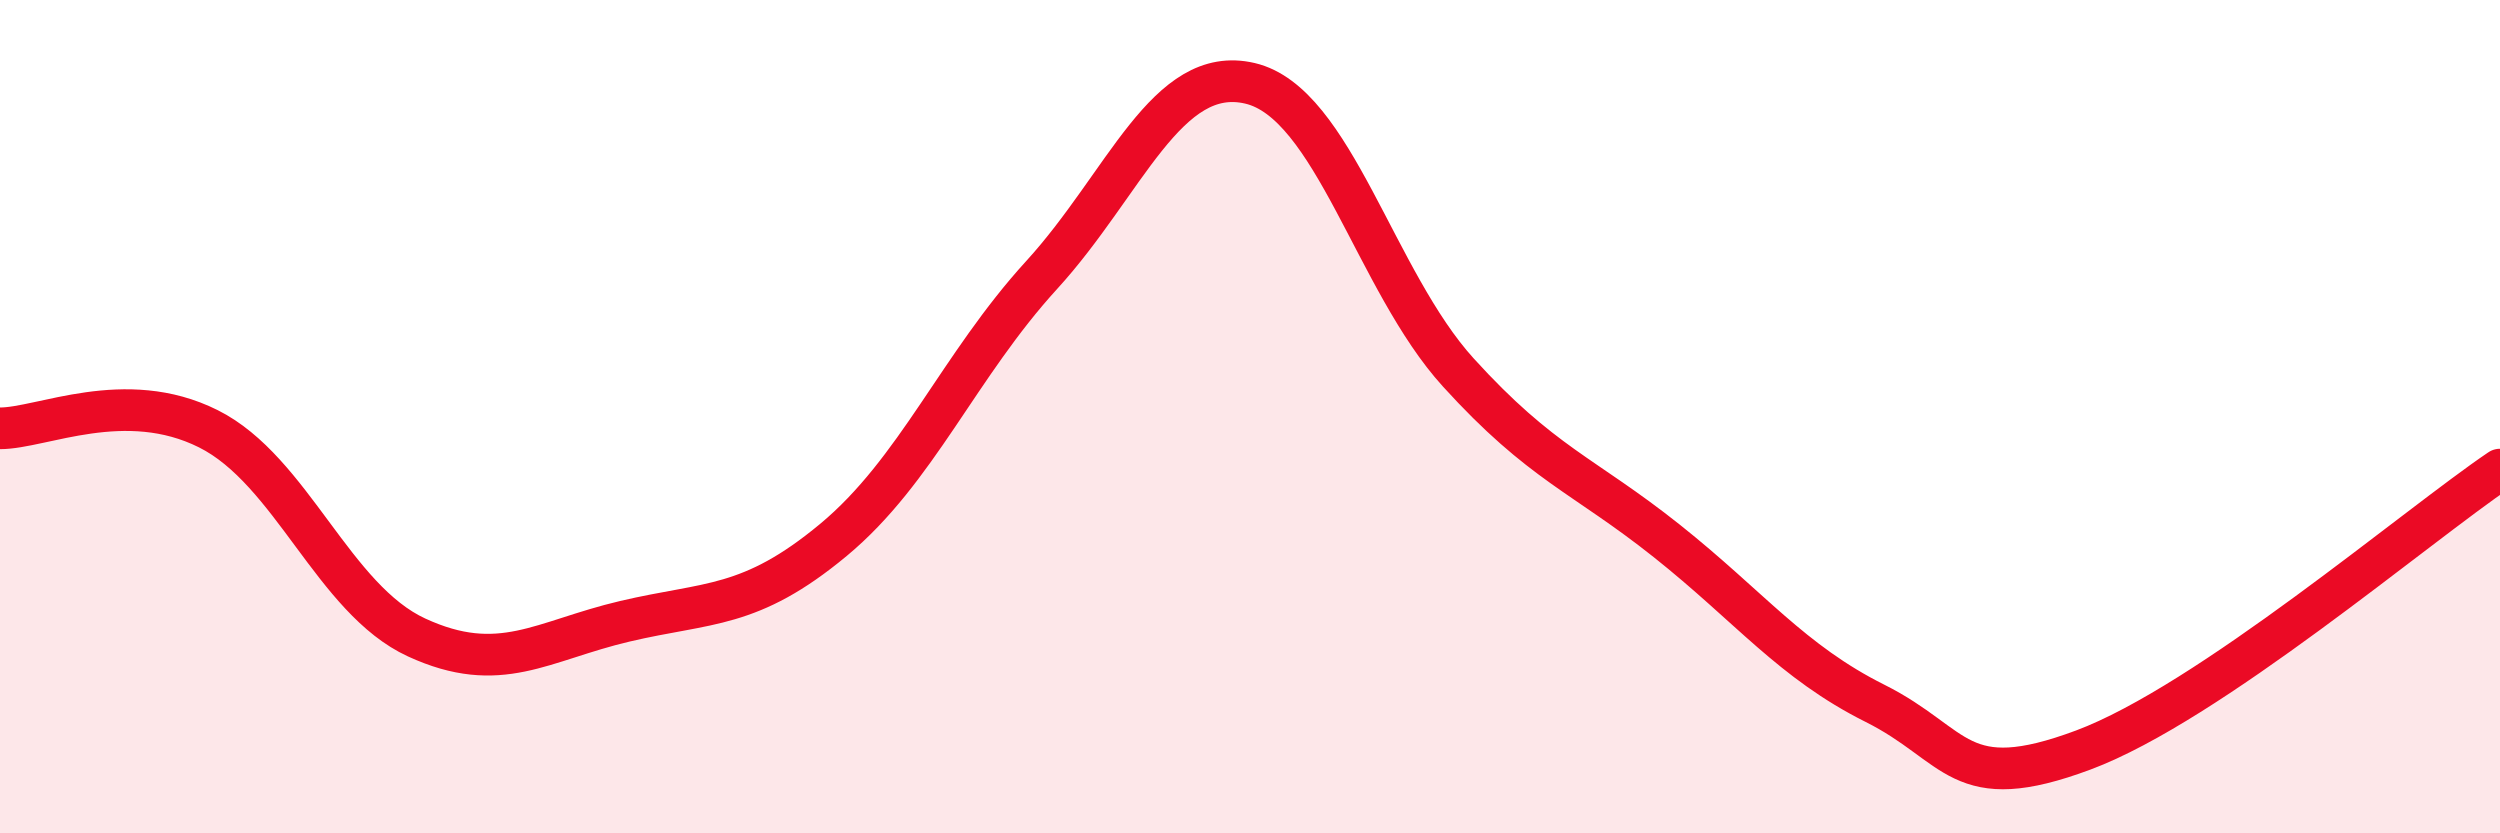
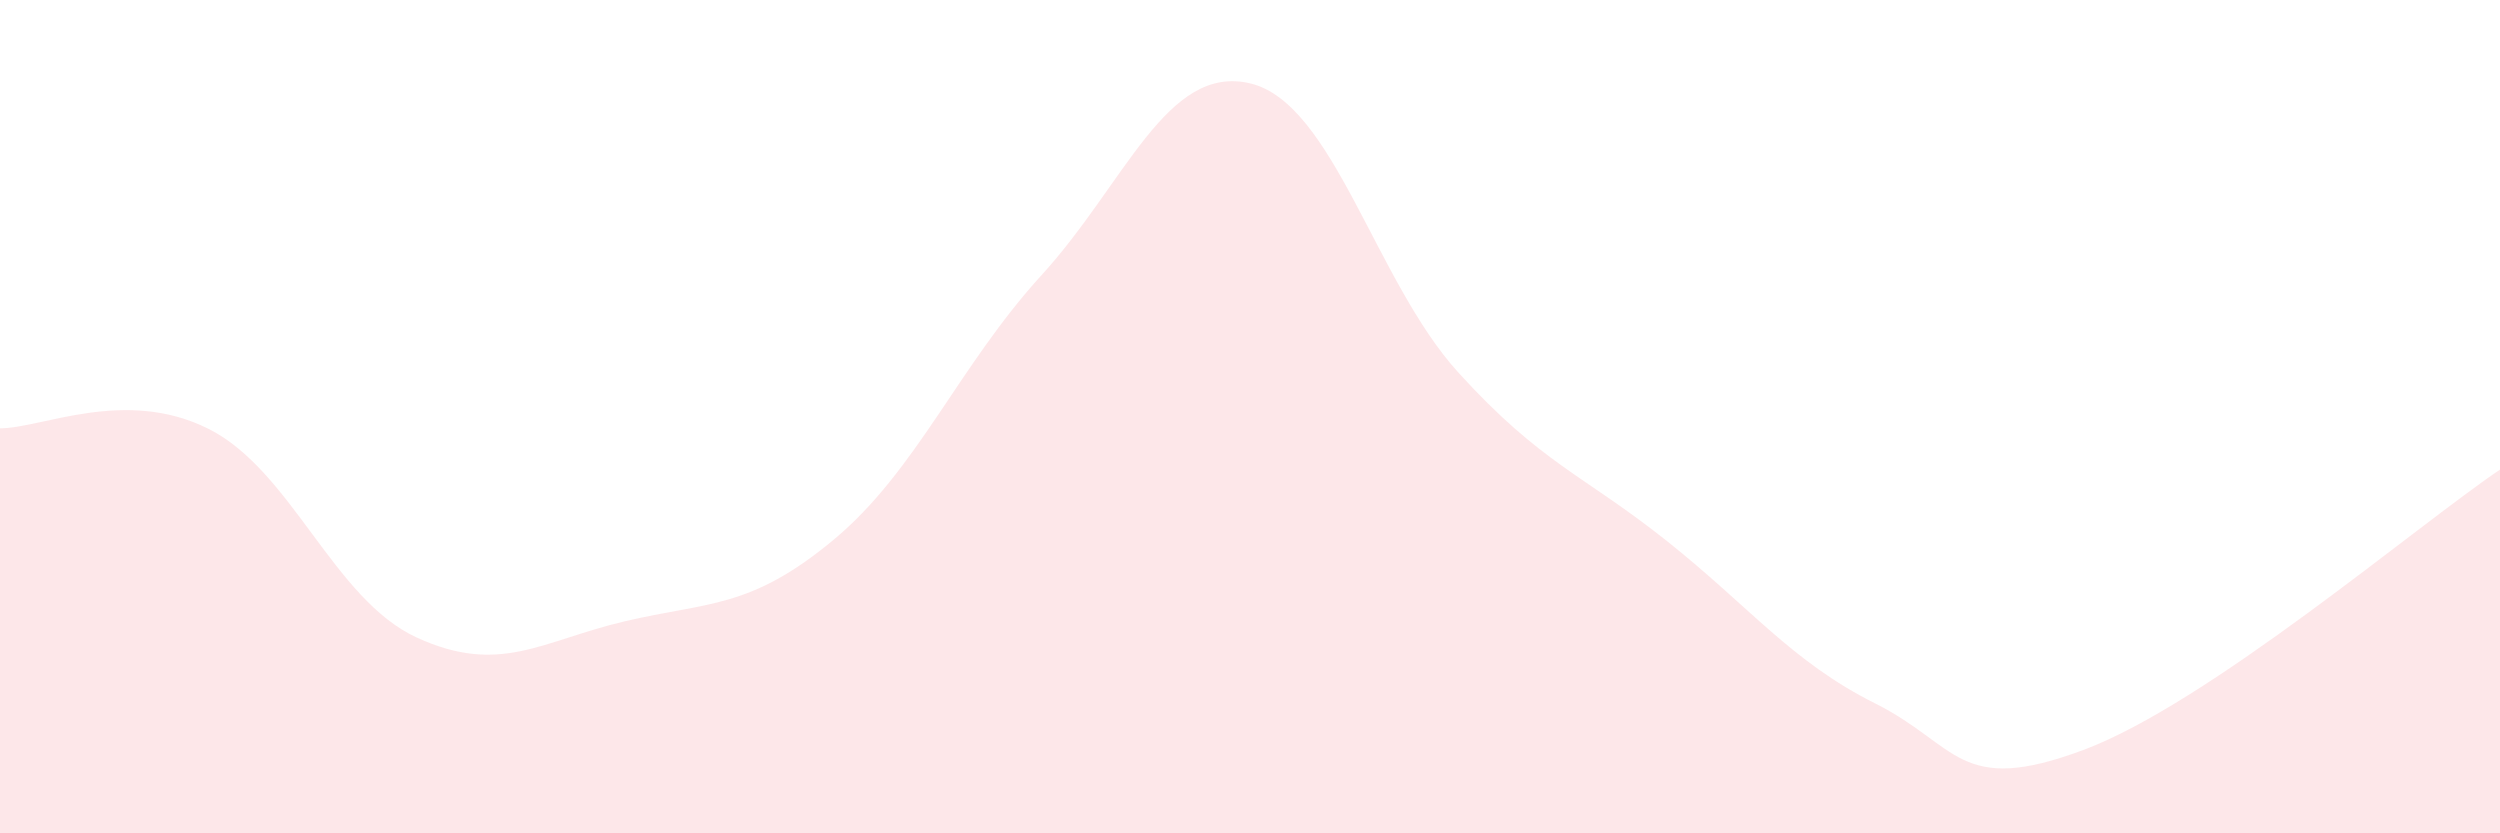
<svg xmlns="http://www.w3.org/2000/svg" width="60" height="20" viewBox="0 0 60 20">
  <path d="M 0,10.28 C 1,10.28 3,9.29 5,10.29 C 7,11.29 8,14.38 10,15.3 C 12,16.22 13,15.38 15,14.91 C 17,14.44 18,14.62 20,12.96 C 22,11.3 23,8.79 25,6.6 C 27,4.41 28,1.53 30,2 C 32,2.47 33,6.74 35,8.94 C 37,11.14 38,11.39 40,12.98 C 42,14.57 43,15.88 45,16.88 C 47,17.88 47,19.12 50,18 C 53,16.88 58,12.62 60,11.27L60 20L0 20Z" fill="#EB0A25" opacity="0.1" stroke-linecap="round" stroke-linejoin="round" />
-   <path d="M 0,10.28 C 1,10.28 3,9.29 5,10.29 C 7,11.29 8,14.38 10,15.3 C 12,16.22 13,15.38 15,14.91 C 17,14.44 18,14.62 20,12.96 C 22,11.3 23,8.79 25,6.6 C 27,4.41 28,1.53 30,2 C 32,2.47 33,6.74 35,8.94 C 37,11.14 38,11.39 40,12.98 C 42,14.57 43,15.88 45,16.88 C 47,17.88 47,19.12 50,18 C 53,16.88 58,12.62 60,11.27" stroke="#EB0A25" stroke-width="1" fill="none" stroke-linecap="round" stroke-linejoin="round" />
</svg>